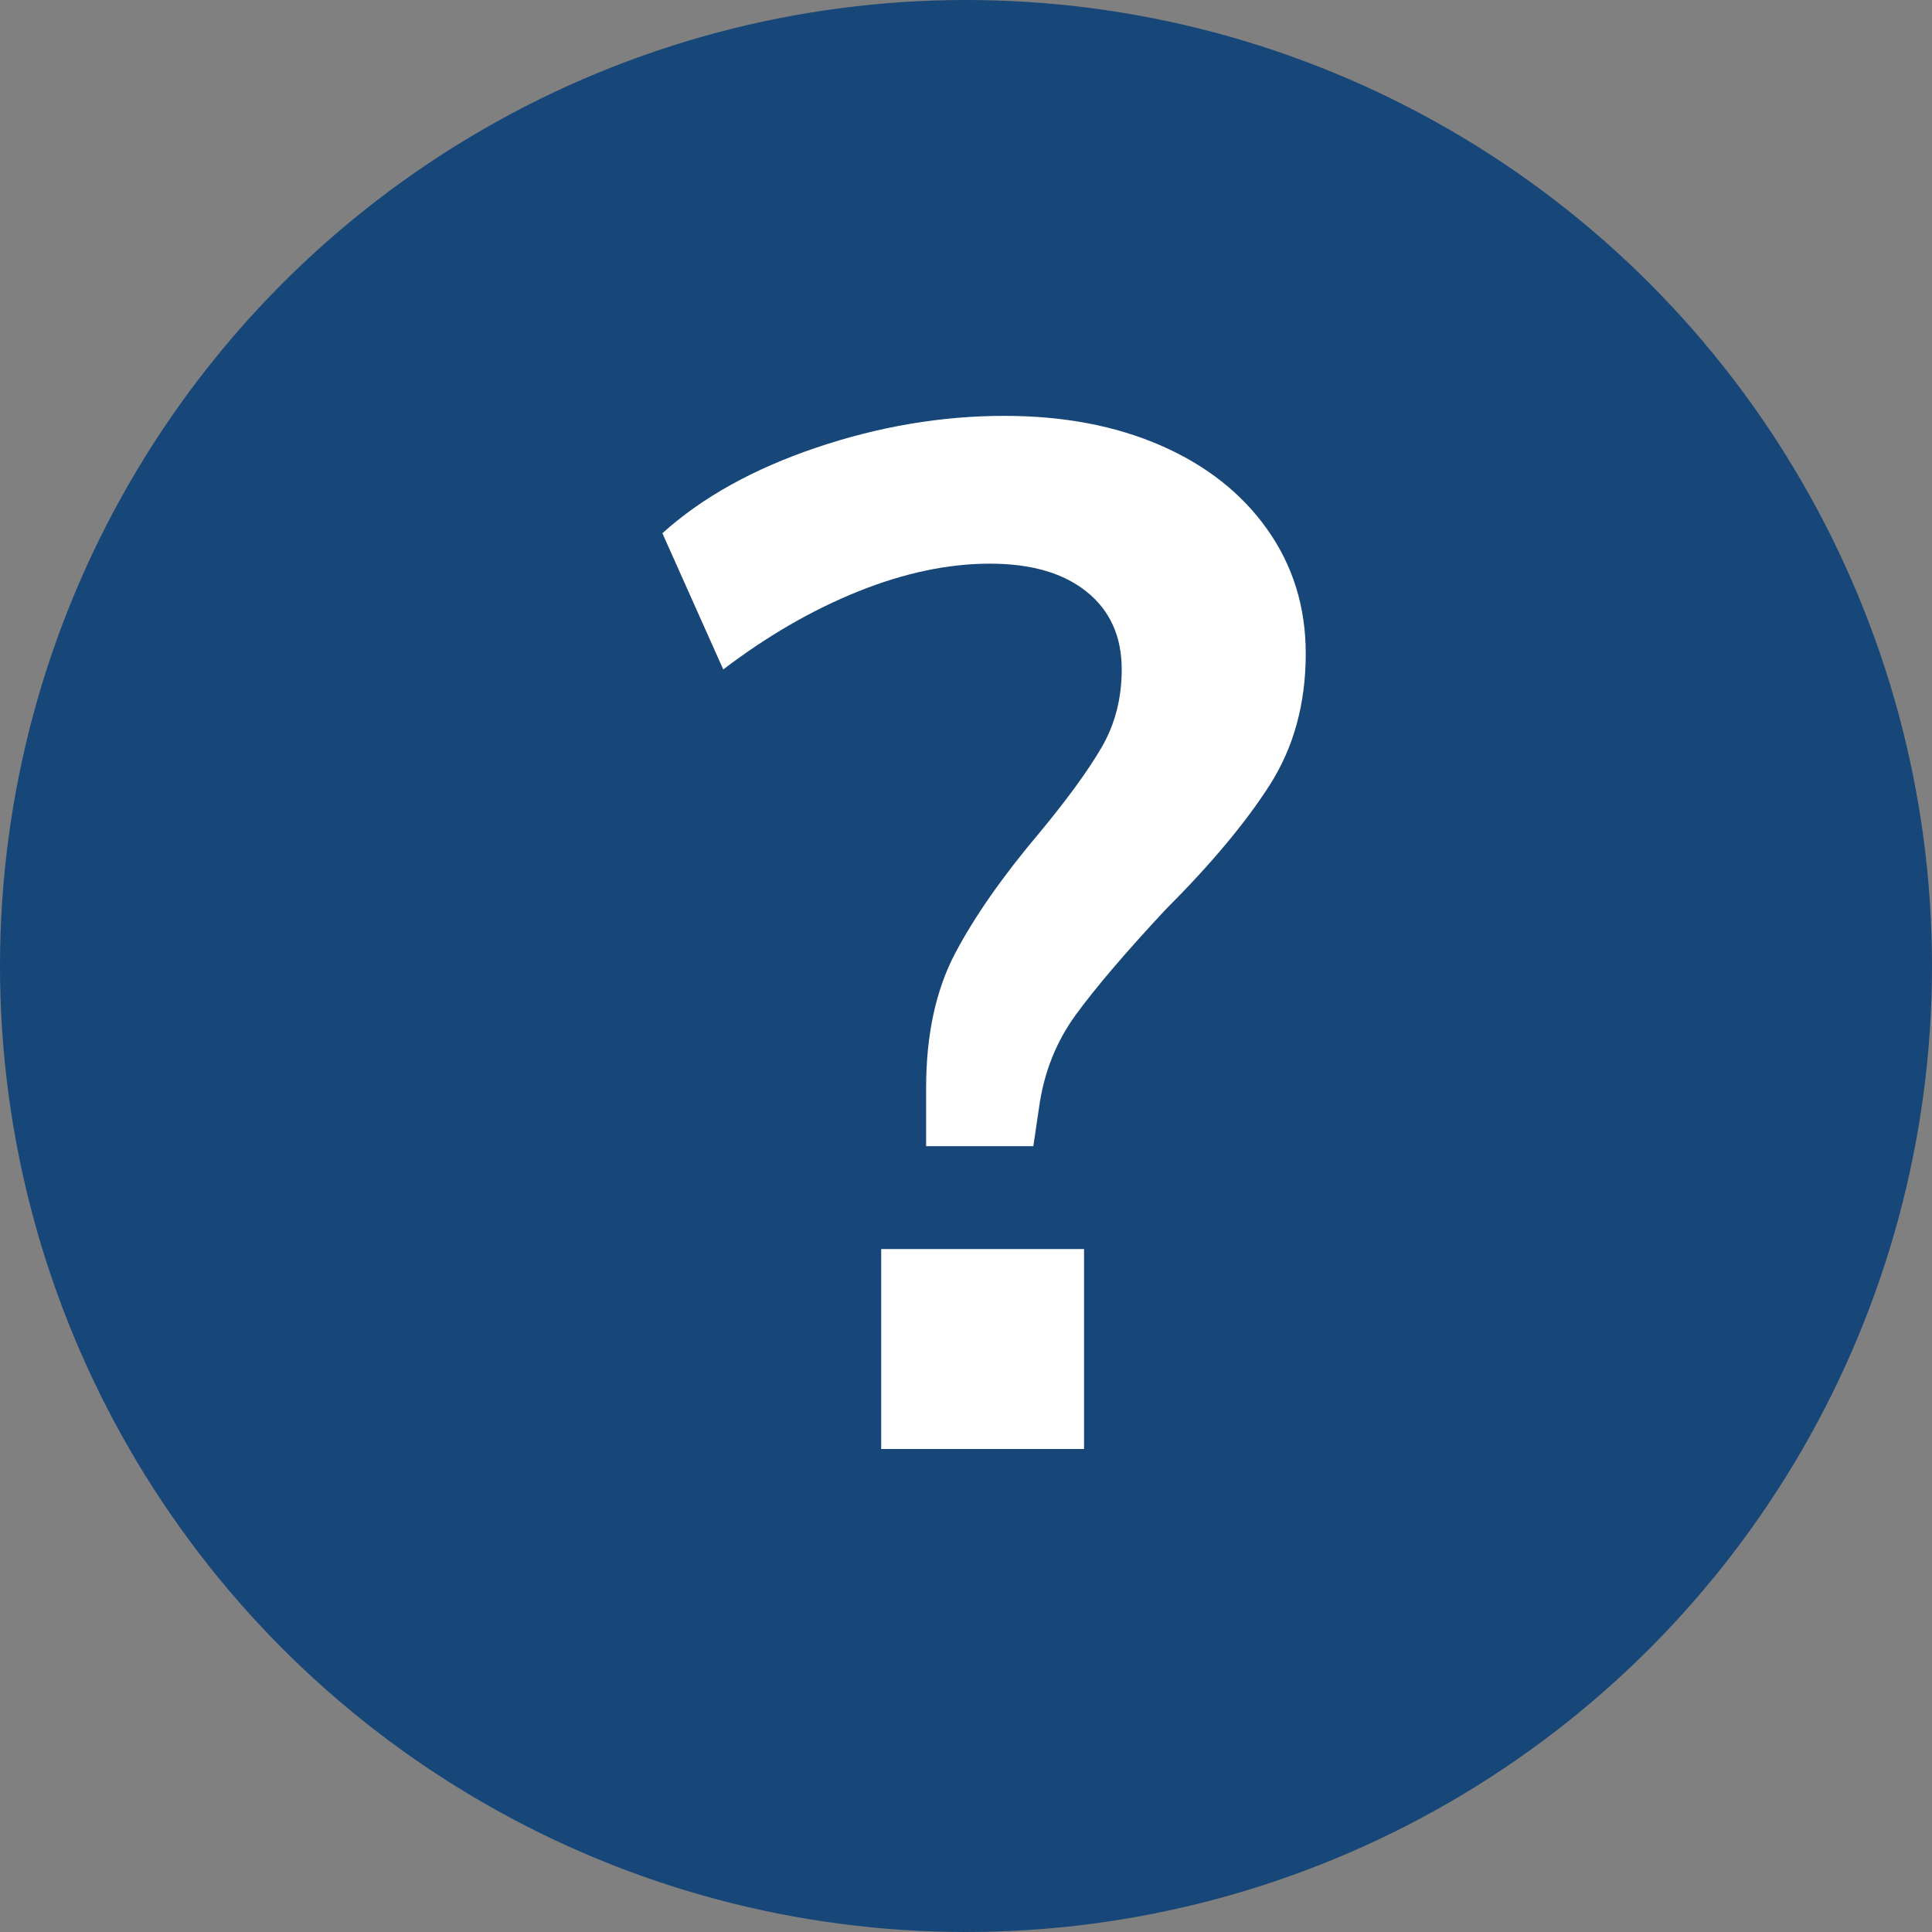
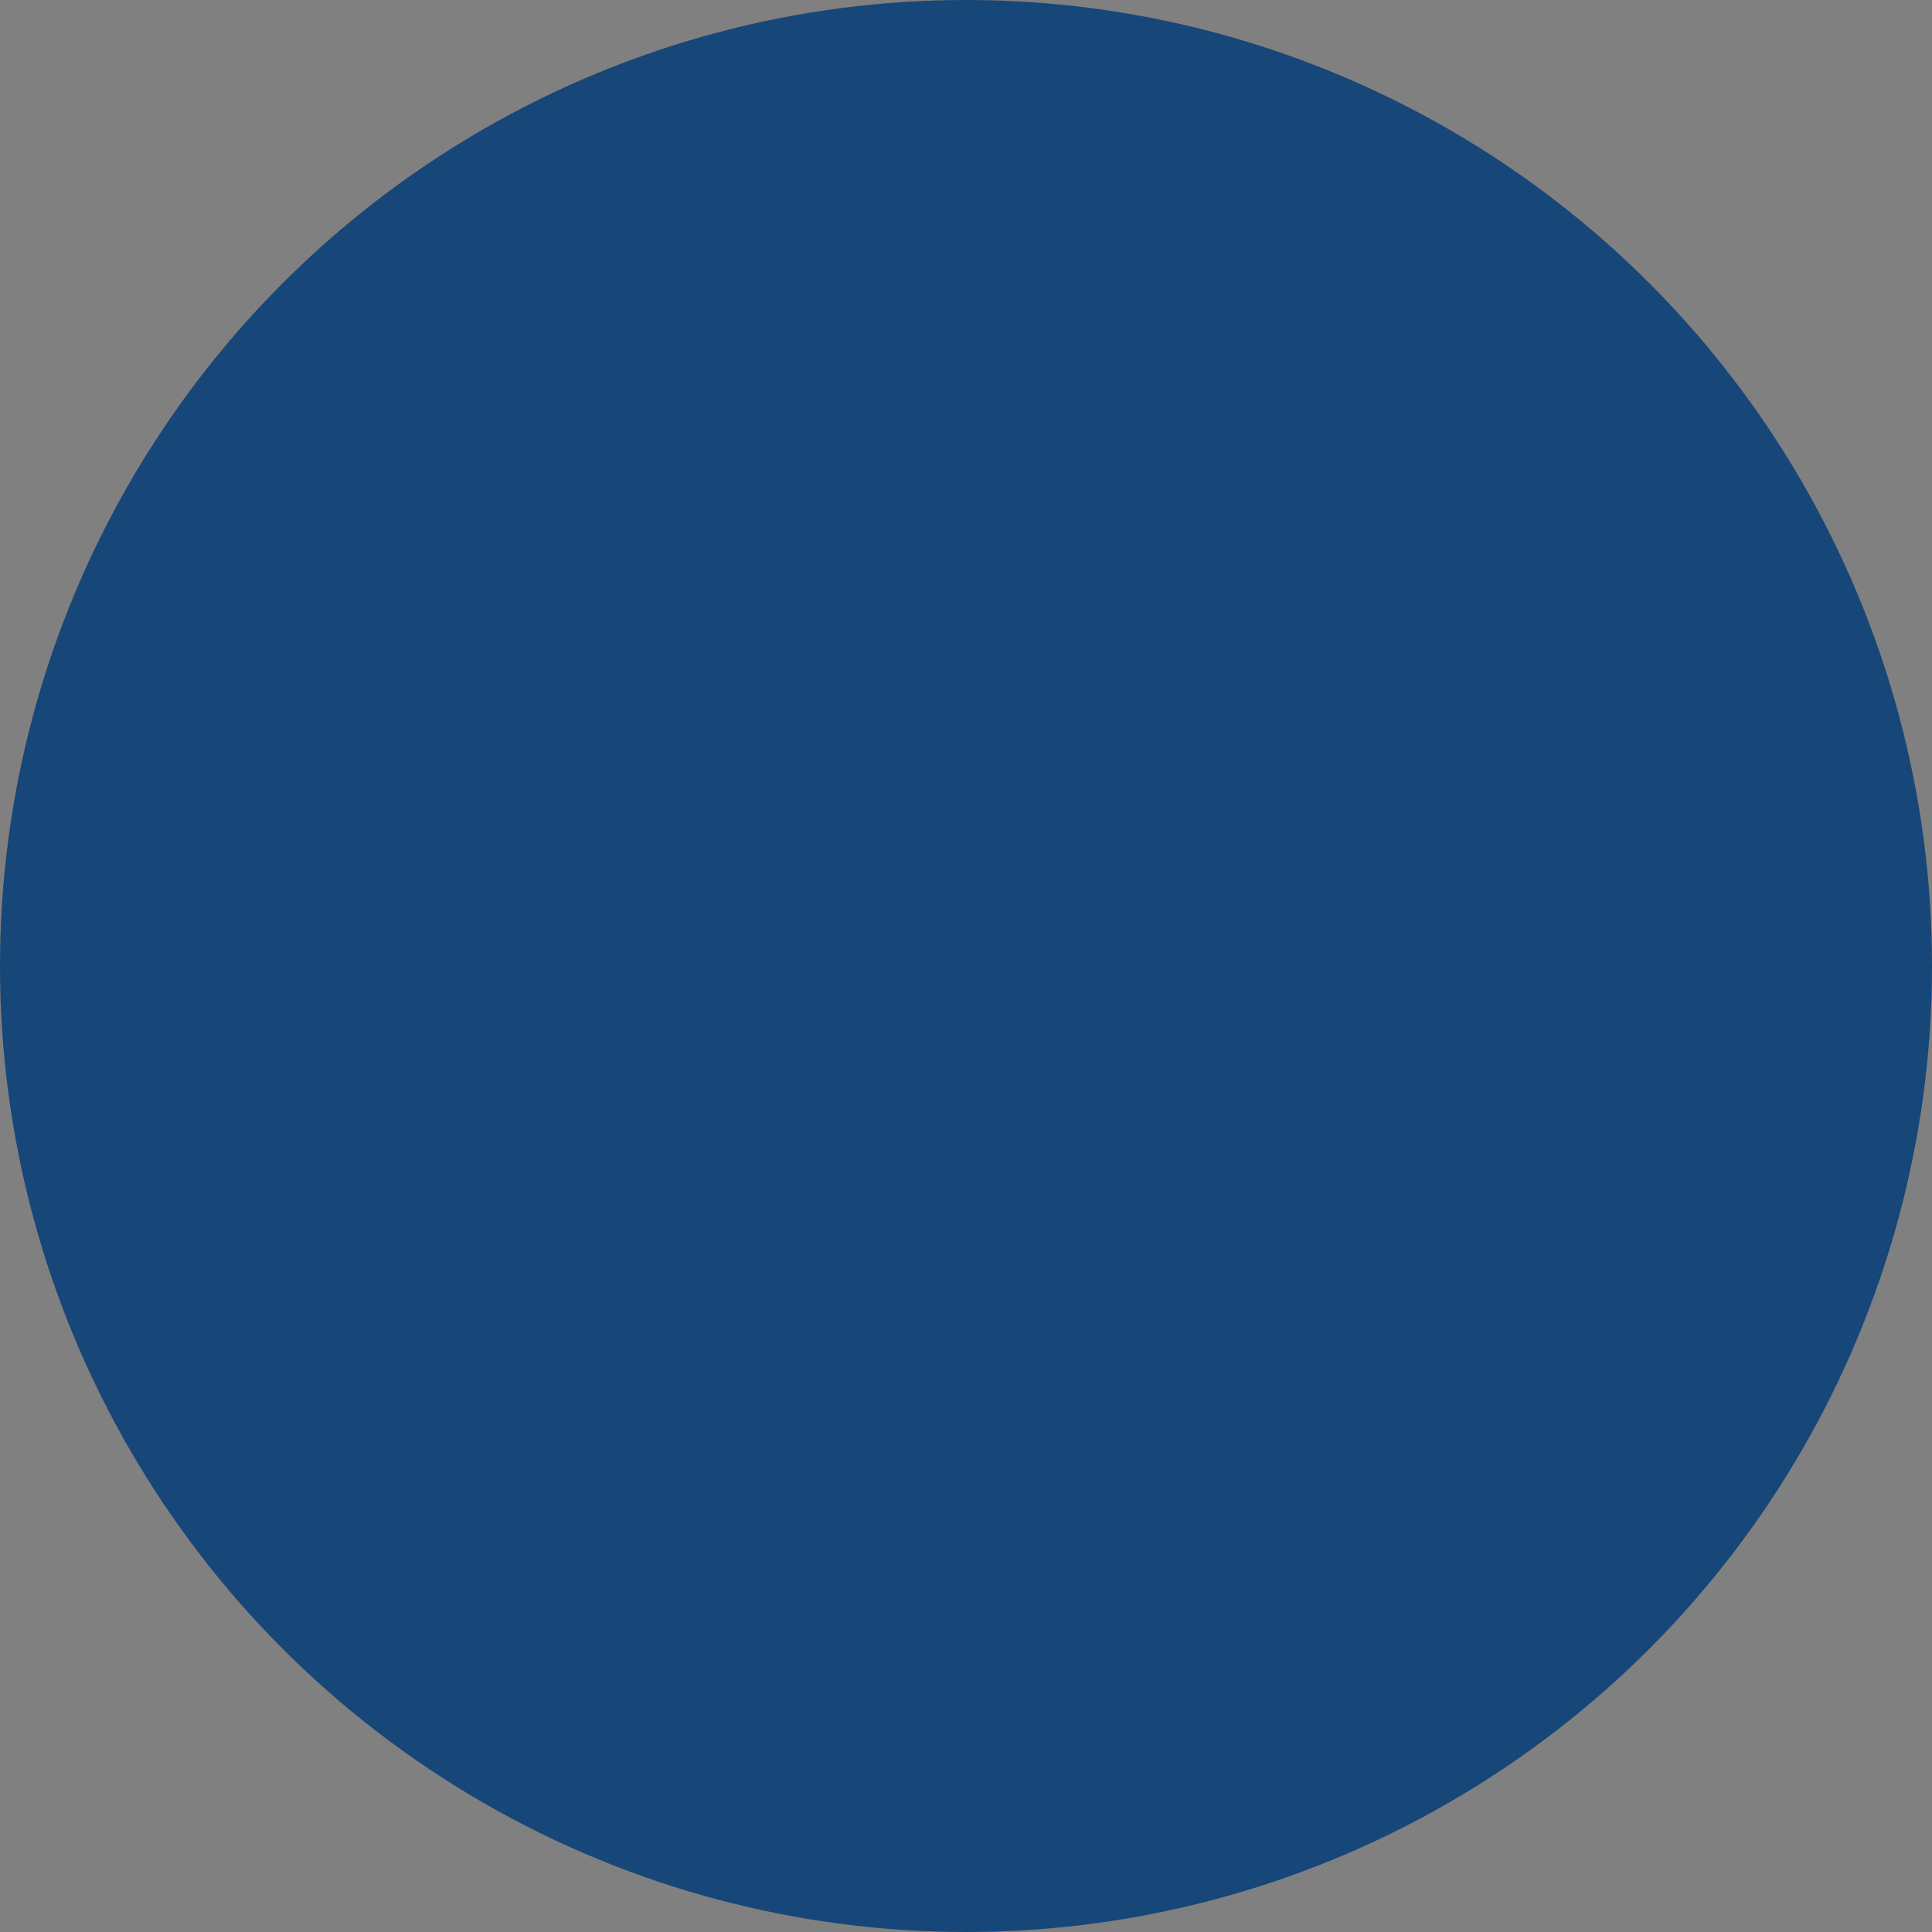
<svg xmlns="http://www.w3.org/2000/svg" width="20px" height="20px" viewBox="0 0 20 20" version="1.1">
  <rect x="0" y="0" width="20" height="20" fill="#808080" stroke="none" />
  <title>Group 2</title>
  <g id="Page-1" stroke="none" stroke-width="1" fill="none" fill-rule="evenodd">
    <g id="Group-2">
      <circle id="Oval" fill="#174679" cx="10" cy="10" r="10" />
-       <path d="M10.697,11.865 L10.757,11.46 C10.807,11.1 10.935,10.78 11.14,10.5 C11.345,10.22 11.652,9.86 12.062,9.42 C12.532,8.95 12.892,8.52 13.142,8.13 C13.392,7.74 13.517,7.285 13.517,6.765 C13.517,6.285 13.385,5.857 13.12,5.482 C12.855,5.107 12.487,4.817 12.017,4.612 C11.547,4.407 11.007,4.305 10.397,4.305 C9.747,4.305 9.097,4.415 8.447,4.635 C7.797,4.855 7.267,5.15 6.857,5.52 L6.857,5.52 L7.487,6.93 C7.947,6.58 8.415,6.31 8.89,6.12 C9.365,5.93 9.817,5.835 10.247,5.835 C10.677,5.835 11.012,5.933 11.252,6.128 C11.492,6.322 11.612,6.59 11.612,6.93 C11.612,7.23 11.542,7.5 11.402,7.74 C11.262,7.98 11.047,8.275 10.757,8.625 C10.377,9.075 10.087,9.49 9.887,9.87 C9.687,10.25 9.587,10.715 9.587,11.265 L9.587,11.265 L9.587,11.865 L10.697,11.865 Z M11.222,15 L11.222,12.93 L9.122,12.93 L9.122,15 L11.222,15 Z" id="?" fill="#FFFFFF" fill-rule="nonzero" />
    </g>
  </g>
</svg>